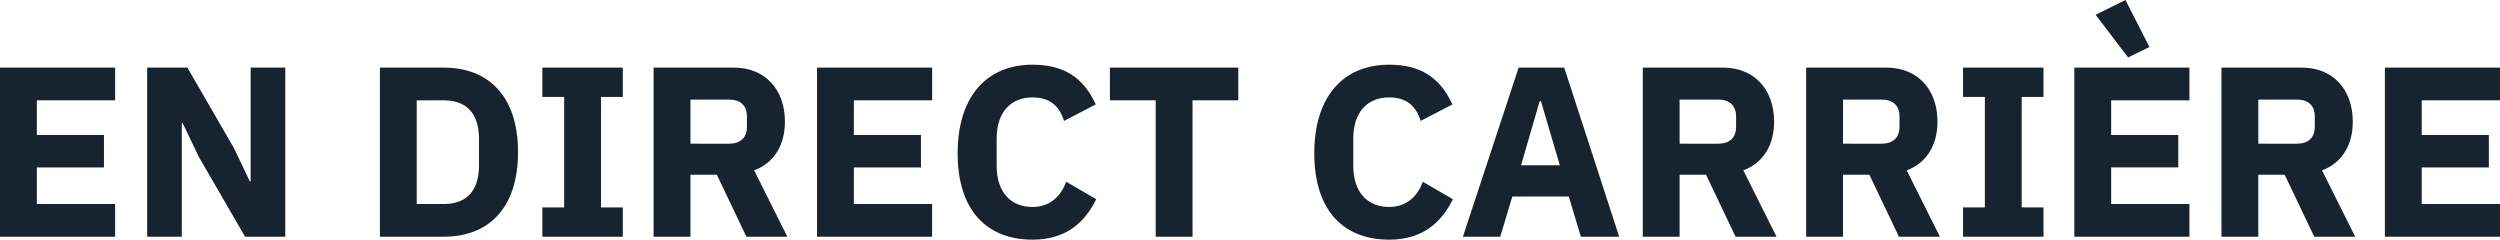
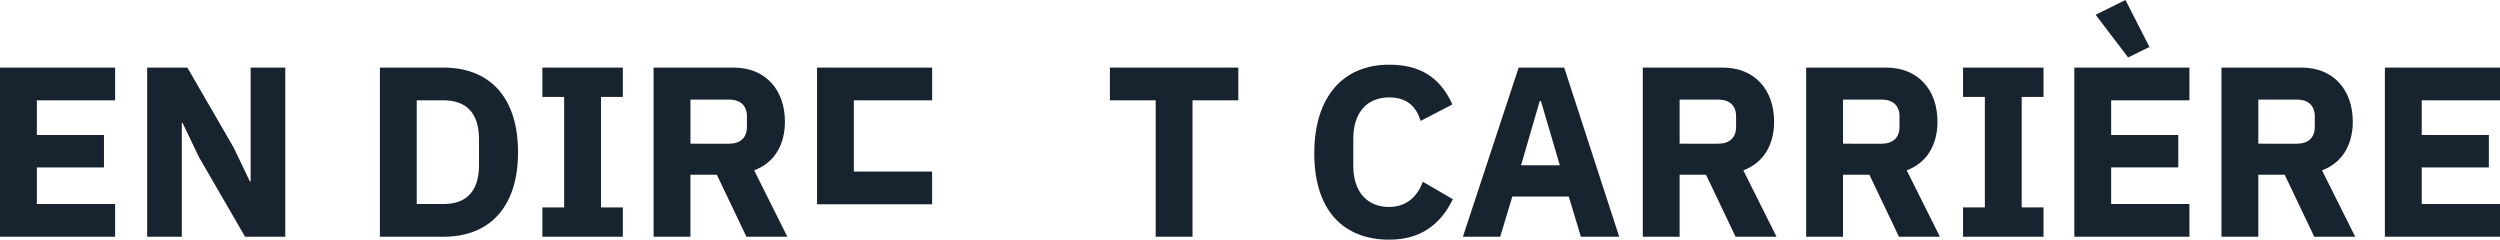
<svg xmlns="http://www.w3.org/2000/svg" version="1.1" id="Calque_1" x="0px" y="0px" viewBox="0 0 104 10" enable-background="new 0 0 104 10" xml:space="preserve">
  <g enable-background="new    ">
    <path fill="#182330" d="M0,9.848V2.812h4.789v1.361H1.533v1.442h2.792v1.35H1.533v1.522h3.256v1.361H0z" />
    <path fill="#182330" d="M8.269,6.522L7.594,5.111H7.563v4.737H6.122V2.812h1.673L9.72,6.139l0.676,1.411h0.031V2.812h1.441v7.036   h-1.673L8.269,6.522z" />
    <path fill="#182330" d="M15.804,2.812h2.651c1.864,0,3.095,1.18,3.095,3.518c0,2.339-1.23,3.518-3.095,3.518h-2.651V2.812z    M18.455,8.487c0.907,0,1.471-0.493,1.471-1.612V5.786c0-1.119-0.564-1.613-1.471-1.613h-1.119v4.314H18.455z" />
    <path fill="#182330" d="M22.562,9.848V8.629h0.907V4.032h-0.907v-1.22h3.347v1.22h-0.907v4.597h0.907v1.219H22.562z" />
    <path fill="#182330" d="M28.722,9.848h-1.532V2.812h3.336c1.301,0,2.127,0.908,2.127,2.249c0,0.947-0.424,1.703-1.28,2.026   l1.381,2.762h-1.703l-1.23-2.58h-1.099V9.848z M30.336,5.977c0.453,0,0.736-0.242,0.736-0.695V4.839   c0-0.454-0.283-0.696-0.736-0.696h-1.613v1.835H30.336z" />
-     <path fill="#182330" d="M33.989,9.848V2.812h4.788v1.361H35.52v1.442h2.792v1.35H35.52v1.522h3.256v1.361H33.989z" />
-     <path fill="#182330" d="M39.838,6.38c0-2.379,1.219-3.689,3.114-3.689c1.29,0,2.118,0.524,2.632,1.653L44.263,5.03   c-0.181-0.585-0.555-0.978-1.311-0.978c-0.896,0-1.491,0.605-1.491,1.714v1.129c0,1.109,0.595,1.714,1.491,1.714   c0.756,0,1.19-0.474,1.402-1.048l1.25,0.726c-0.524,1.069-1.361,1.683-2.651,1.683C41.058,9.969,39.838,8.76,39.838,6.38z" />
+     <path fill="#182330" d="M33.989,9.848V2.812h4.788v1.361H35.52v1.442h2.792H35.52v1.522h3.256v1.361H33.989z" />
    <path fill="#182330" d="M49.609,4.173v5.675h-1.532V4.173h-1.905V2.812h5.342v1.361H49.609z" />
    <path fill="#182330" d="M54.674,6.38c0-2.379,1.219-3.689,3.114-3.689c1.29,0,2.118,0.524,2.632,1.653L59.099,5.03   c-0.181-0.585-0.555-0.978-1.311-0.978c-0.896,0-1.491,0.605-1.491,1.714v1.129c0,1.109,0.595,1.714,1.491,1.714   c0.756,0,1.19-0.474,1.402-1.048l1.25,0.726c-0.524,1.069-1.361,1.683-2.651,1.683C55.893,9.969,54.674,8.76,54.674,6.38z" />
    <path fill="#182330" d="M65.765,9.848l-0.504-1.673h-2.348l-0.504,1.673h-1.552l2.319-7.036h1.895l2.288,7.036H65.765z    M64.102,4.204h-0.05l-0.776,2.671h1.613L64.102,4.204z" />
    <path fill="#182330" d="M69.871,9.848H68.34V2.812h3.336c1.301,0,2.127,0.908,2.127,2.249c0,0.947-0.424,1.703-1.28,2.026   l1.381,2.762h-1.703l-1.23-2.58h-1.099V9.848z M71.485,5.977c0.453,0,0.736-0.242,0.736-0.695V4.839   c0-0.454-0.283-0.696-0.736-0.696h-1.613v1.835H71.485z" />
    <path fill="#182330" d="M76.669,9.848h-1.533V2.812h3.337c1.3,0,2.126,0.908,2.126,2.249c0,0.947-0.424,1.703-1.279,2.026   l1.381,2.762h-1.704l-1.23-2.58h-1.098V9.848z M78.282,5.977c0.454,0,0.737-0.242,0.737-0.695V4.839   c0-0.454-0.283-0.696-0.737-0.696h-1.612v1.835H78.282z" />
    <path fill="#182330" d="M81.663,9.848V8.629h0.907V4.032h-0.907v-1.22h3.347v1.22h-0.907v4.597h0.907v1.219H81.663z" />
    <path fill="#182330" d="M86.292,9.848V2.812h4.788v1.361h-3.256v1.442h2.792v1.35h-2.792v1.522h3.256v1.361H86.292z M87.178,0.615   L88.419,0l0.998,1.955L88.53,2.389L87.178,0.615z" />
    <path fill="#182330" d="M93.946,9.848h-1.533V2.812h3.337c1.3,0,2.126,0.908,2.126,2.249c0,0.947-0.424,1.703-1.279,2.026   l1.381,2.762h-1.704l-1.23-2.58h-1.098V9.848z M95.558,5.977c0.454,0,0.737-0.242,0.737-0.695V4.839   c0-0.454-0.283-0.696-0.737-0.696h-1.612v1.835H95.558z" />
    <path fill="#182330" d="M99.211,9.848V2.812H104v1.361h-3.256v1.442h2.792v1.35h-2.792v1.522H104v1.361H99.211z" />
  </g>
</svg>